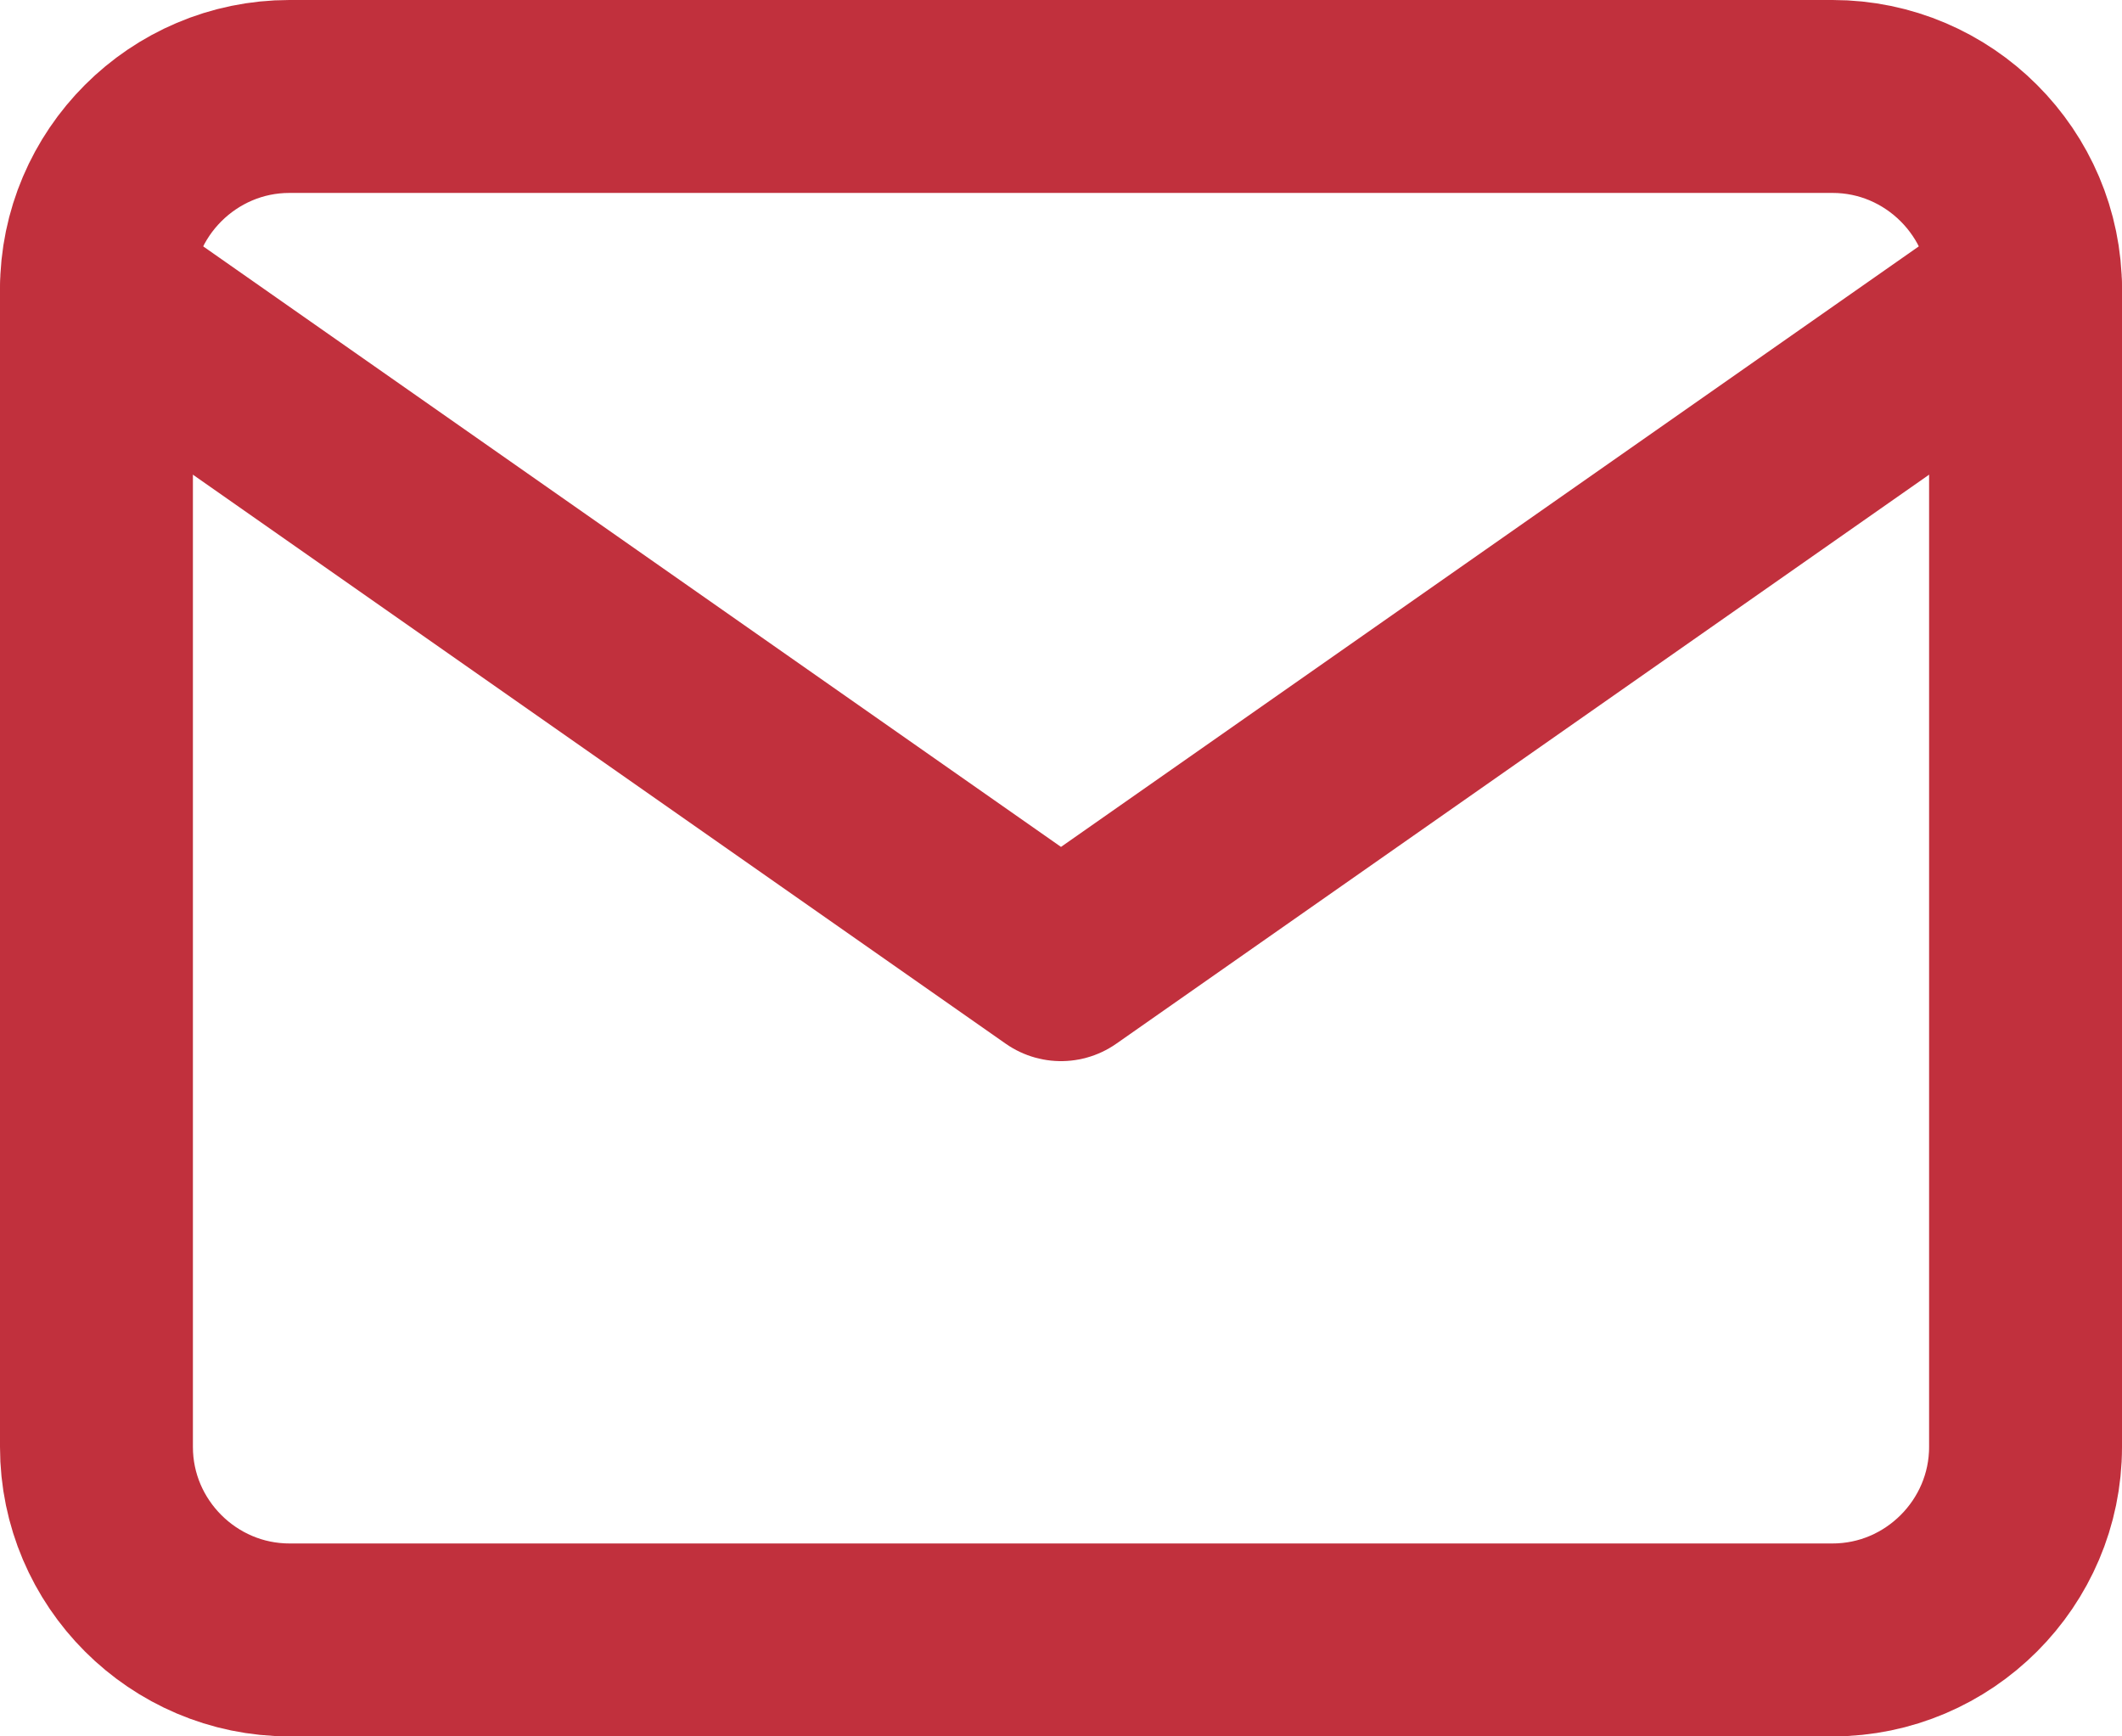
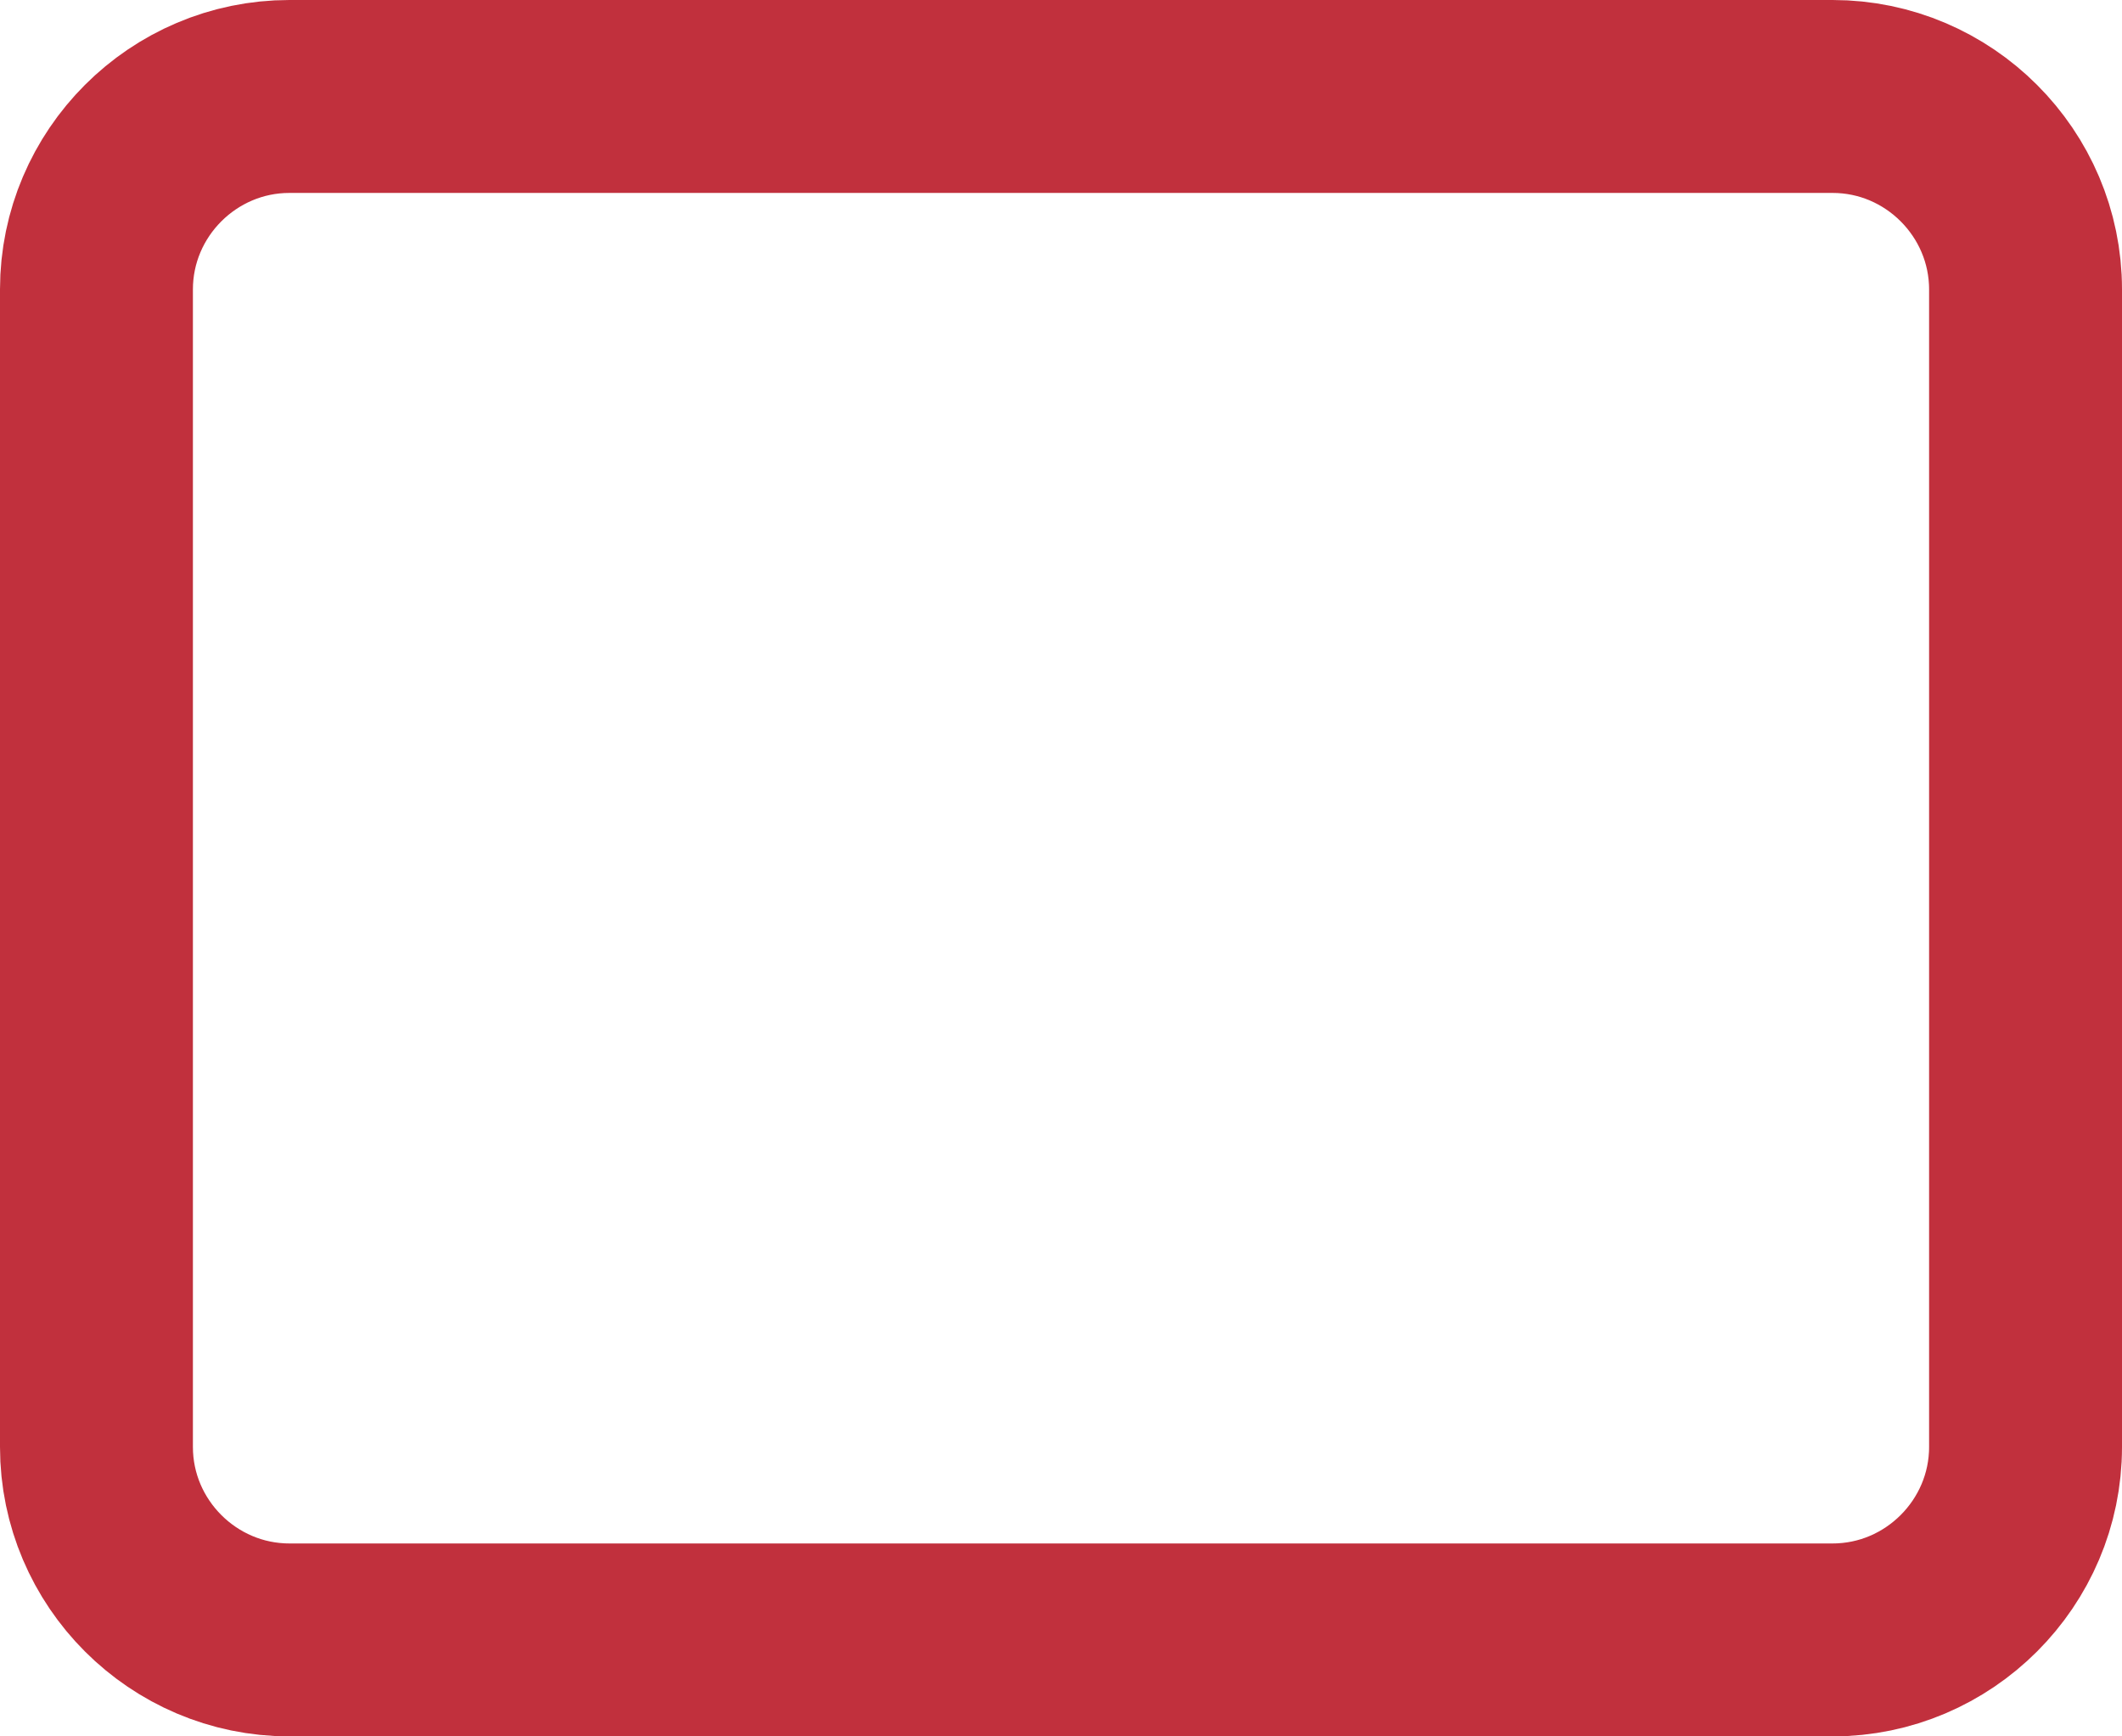
<svg xmlns="http://www.w3.org/2000/svg" width="22" height="18" viewBox="0 0 22 18" fill="none">
  <path d="M3 1H19C20.1 1 21 1.9 21 3V15C21 16.1 20.1 17 19 17H3C1.9 17 1 16.1 1 15V3C1 1.9 1.9 1 3 1Z" stroke="#C1303D" stroke-width="2" stroke-linecap="round" stroke-linejoin="round" />
-   <path d="M21 3L11 10L1 3" stroke="#C1303D" stroke-width="2" stroke-linecap="round" stroke-linejoin="round" />
</svg>